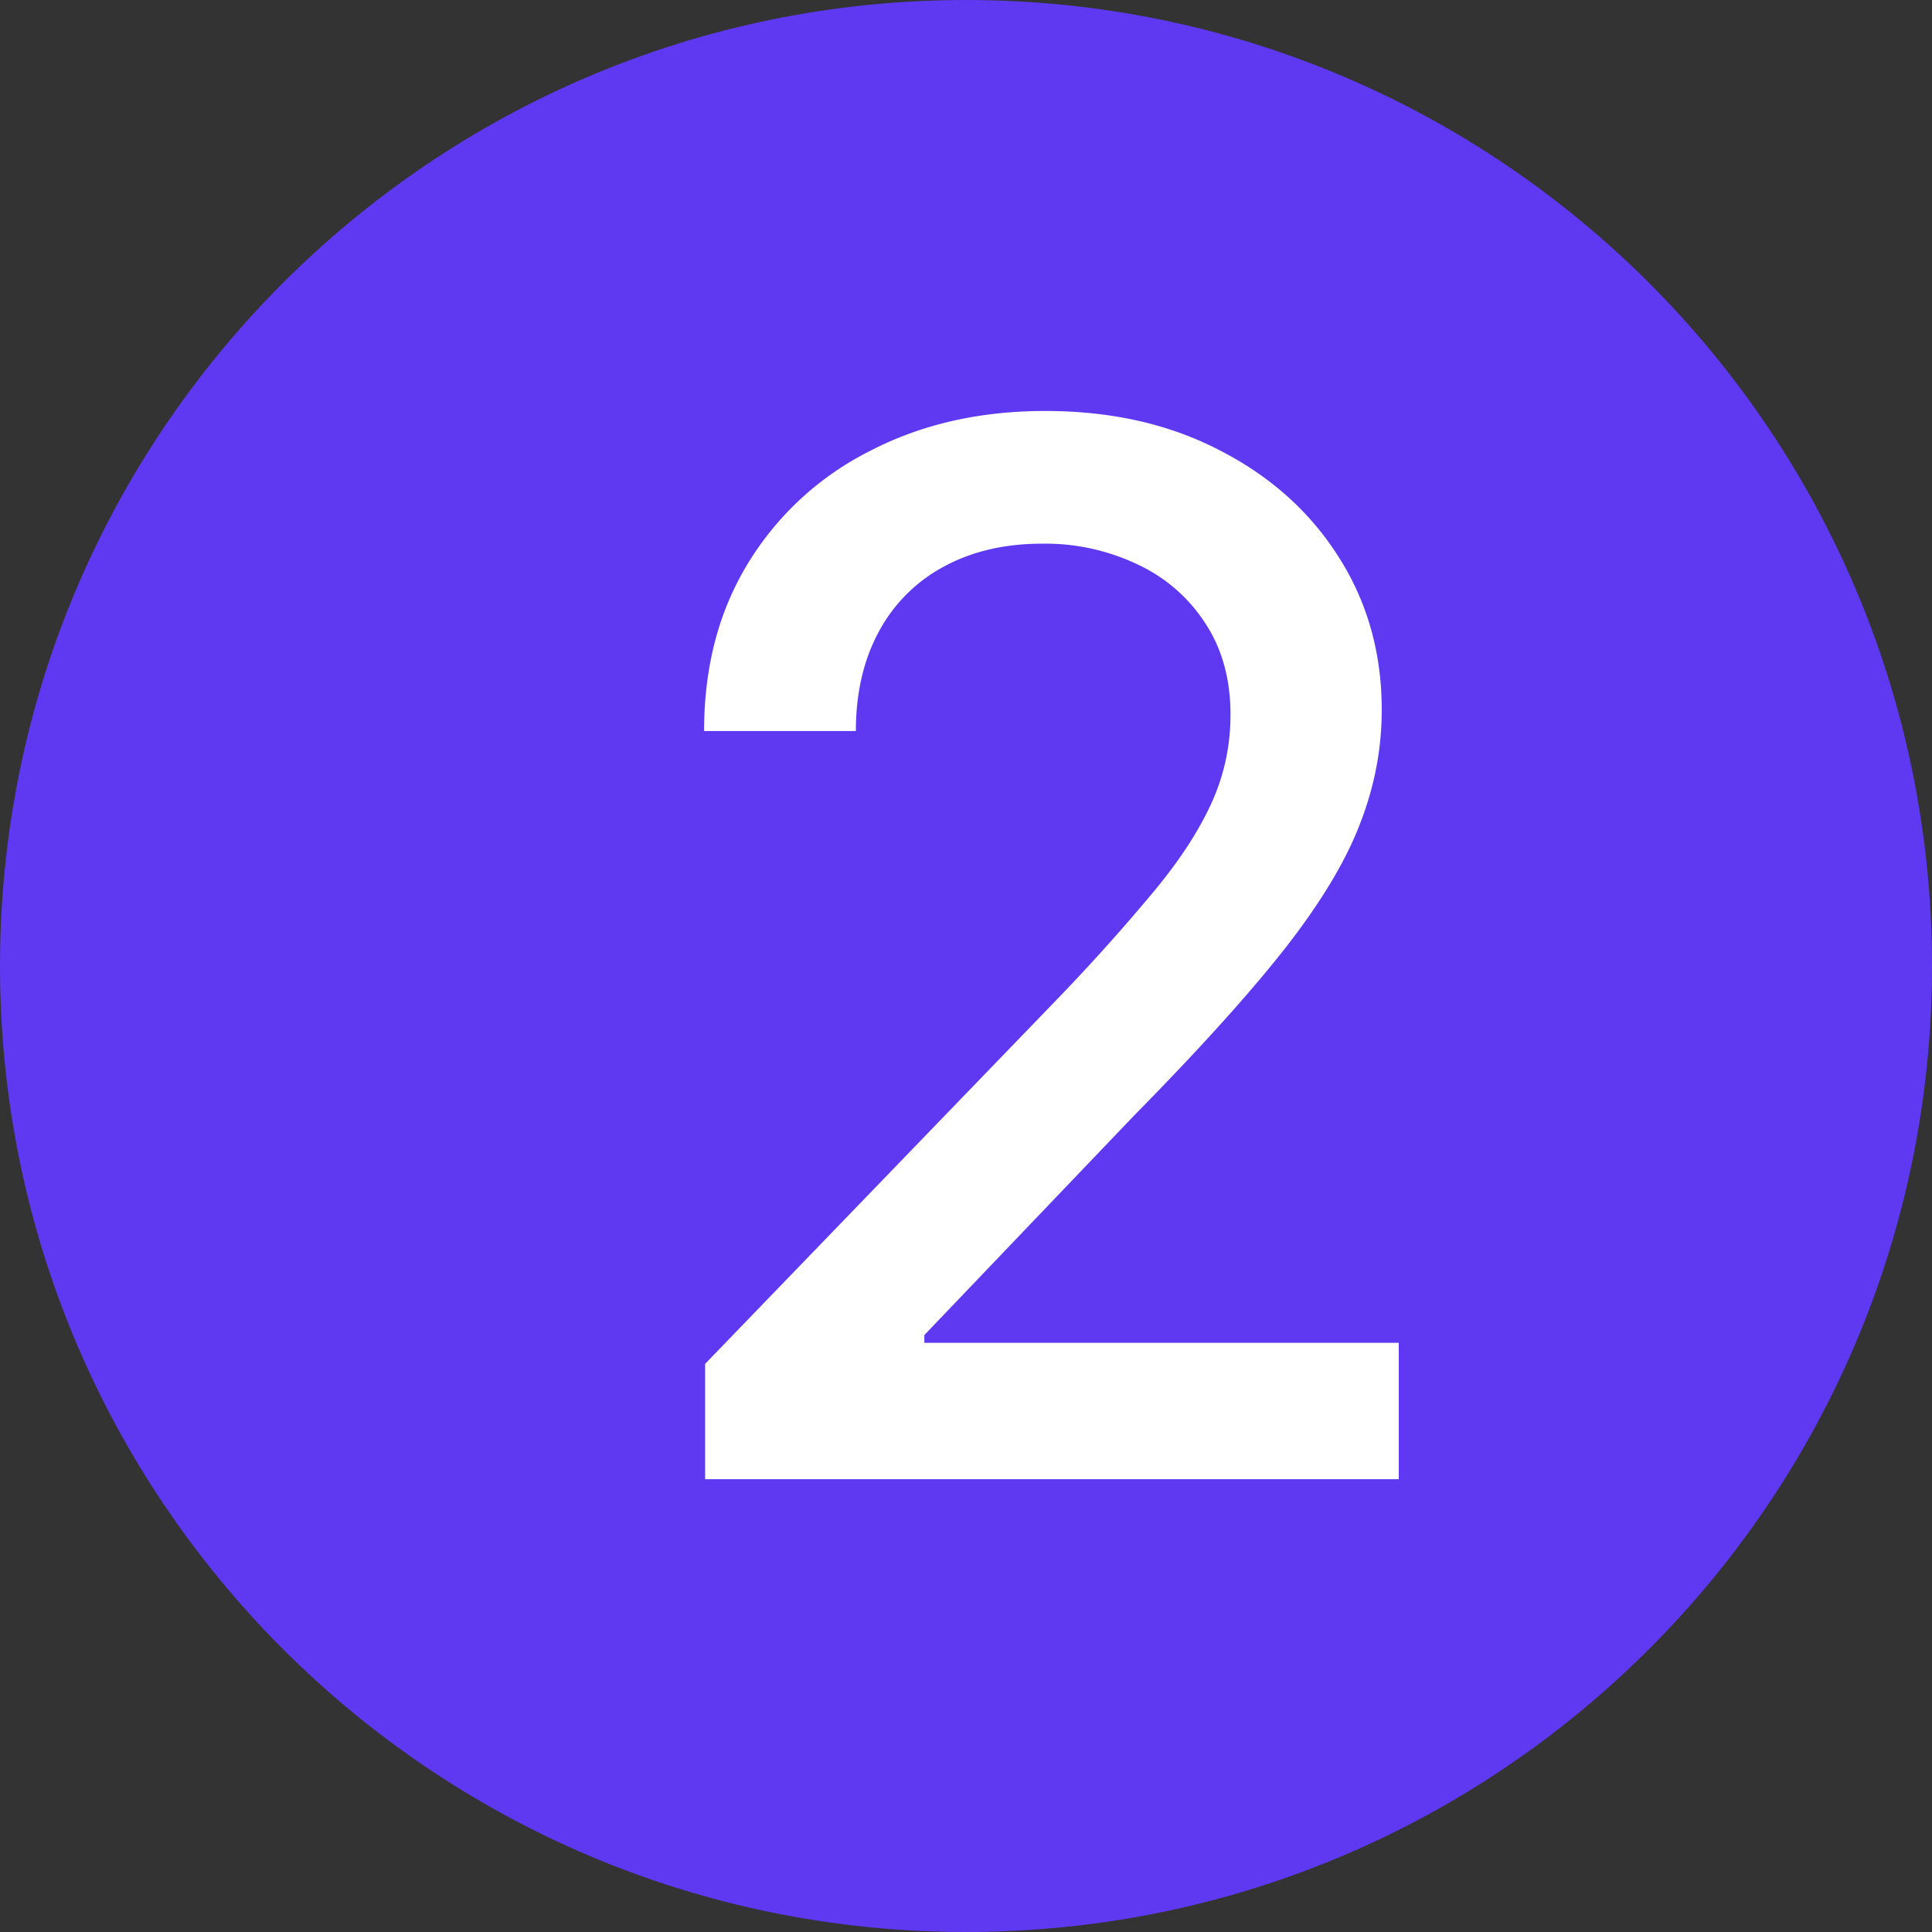
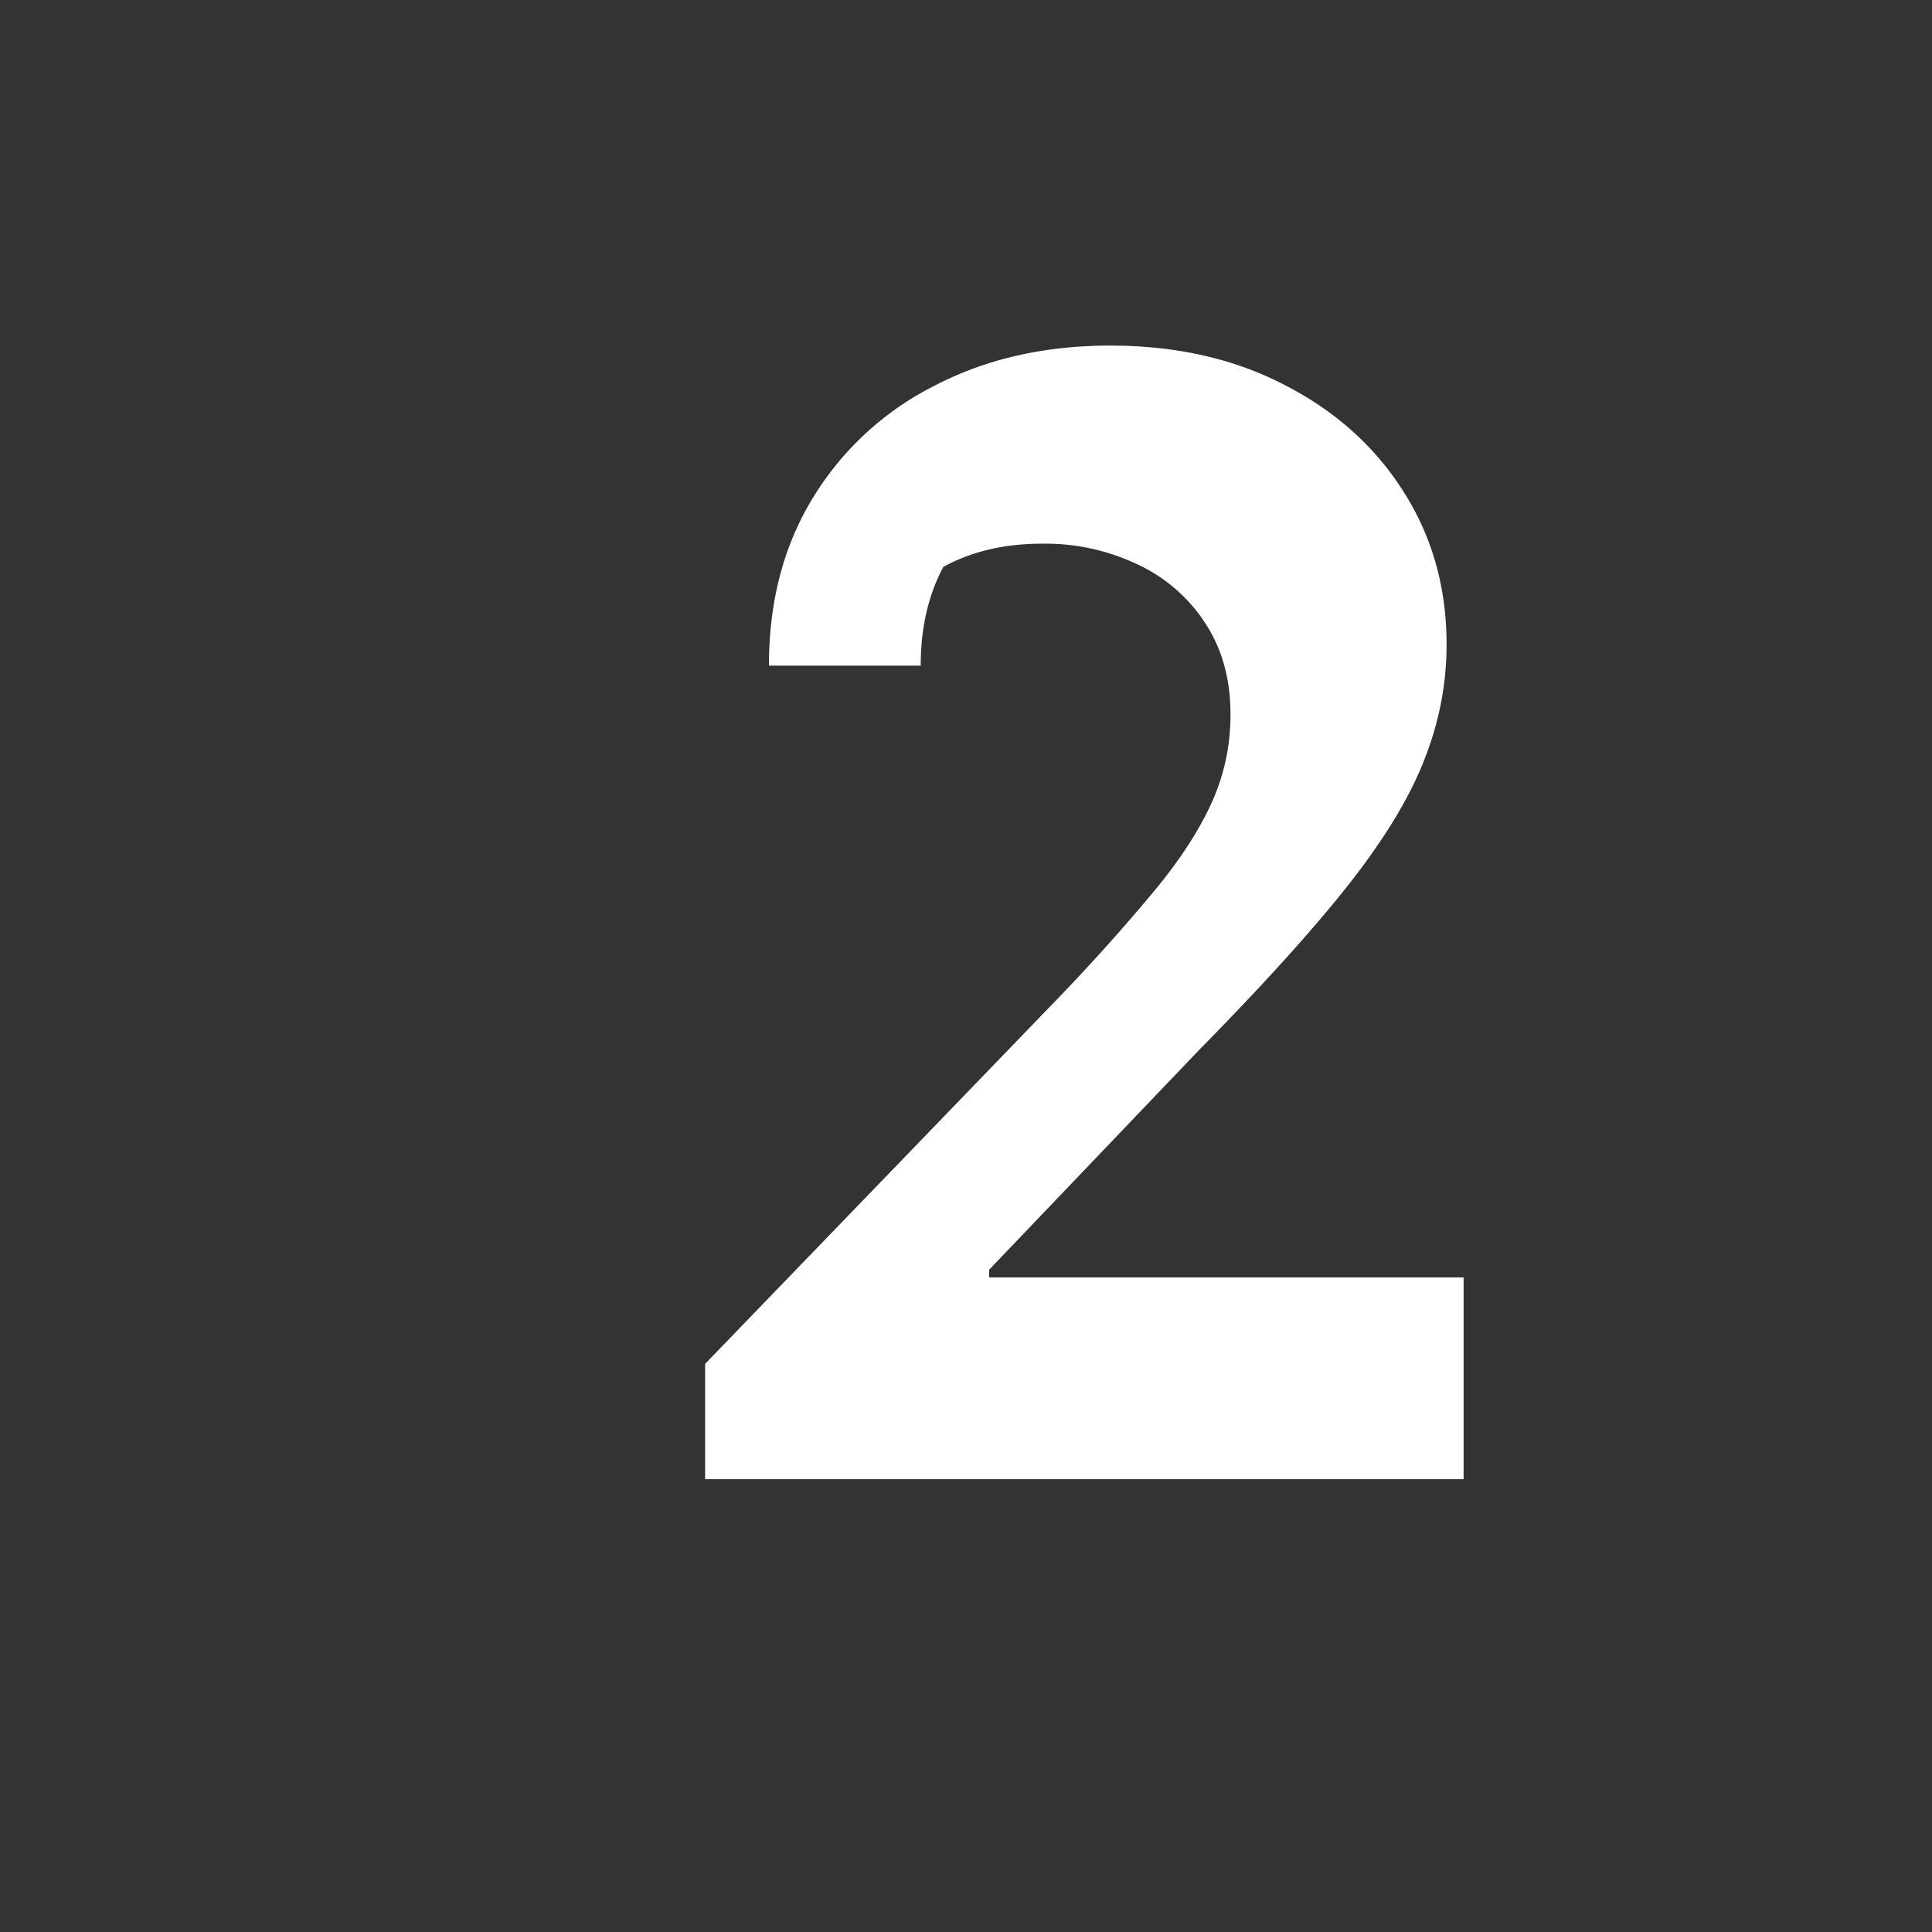
<svg xmlns="http://www.w3.org/2000/svg" width="32" height="32" fill="none">
  <rect width="100%" height="100%" fill="#333333" stroke="none" />
-   <path fill="#5F38F1" d="M0 16C0 7.163 7.163 0 16 0s16 7.163 16 16-7.163 16-16 16S0 24.837 0 16Z" />
-   <path fill="#fff" d="M11.679 24.5v-1.91l5.906-6.118a32.67 32.67 0 0 0 1.56-1.748c.415-.505.724-.985.929-1.44.204-.455.307-.937.307-1.449 0-.58-.137-1.08-.41-1.5a2.674 2.674 0 0 0-1.116-.98 3.55 3.55 0 0 0-1.594-.35c-.625 0-1.17.129-1.636.384a2.628 2.628 0 0 0-1.074 1.083c-.25.466-.375 1.011-.375 1.636h-2.514c0-1.063.244-1.992.733-2.787a4.979 4.979 0 0 1 2.011-1.85c.852-.443 1.821-.664 2.906-.664 1.097 0 2.063.219 2.898.656.841.432 1.497 1.023 1.969 1.773.472.744.707 1.585.707 2.522 0 .648-.122 1.282-.366 1.901-.239.62-.656 1.31-1.253 2.071-.596.756-1.426 1.673-2.489 2.753l-3.468 3.63v.128h7.858V24.5H11.679Z" />
+   <path fill="#fff" d="M11.679 24.5v-1.91l5.906-6.118a32.67 32.67 0 0 0 1.56-1.748c.415-.505.724-.985.929-1.44.204-.455.307-.937.307-1.449 0-.58-.137-1.08-.41-1.5a2.674 2.674 0 0 0-1.116-.98 3.55 3.55 0 0 0-1.594-.35c-.625 0-1.17.129-1.636.384c-.25.466-.375 1.011-.375 1.636h-2.514c0-1.063.244-1.992.733-2.787a4.979 4.979 0 0 1 2.011-1.85c.852-.443 1.821-.664 2.906-.664 1.097 0 2.063.219 2.898.656.841.432 1.497 1.023 1.969 1.773.472.744.707 1.585.707 2.522 0 .648-.122 1.282-.366 1.901-.239.62-.656 1.31-1.253 2.071-.596.756-1.426 1.673-2.489 2.753l-3.468 3.63v.128h7.858V24.5H11.679Z" />
</svg>